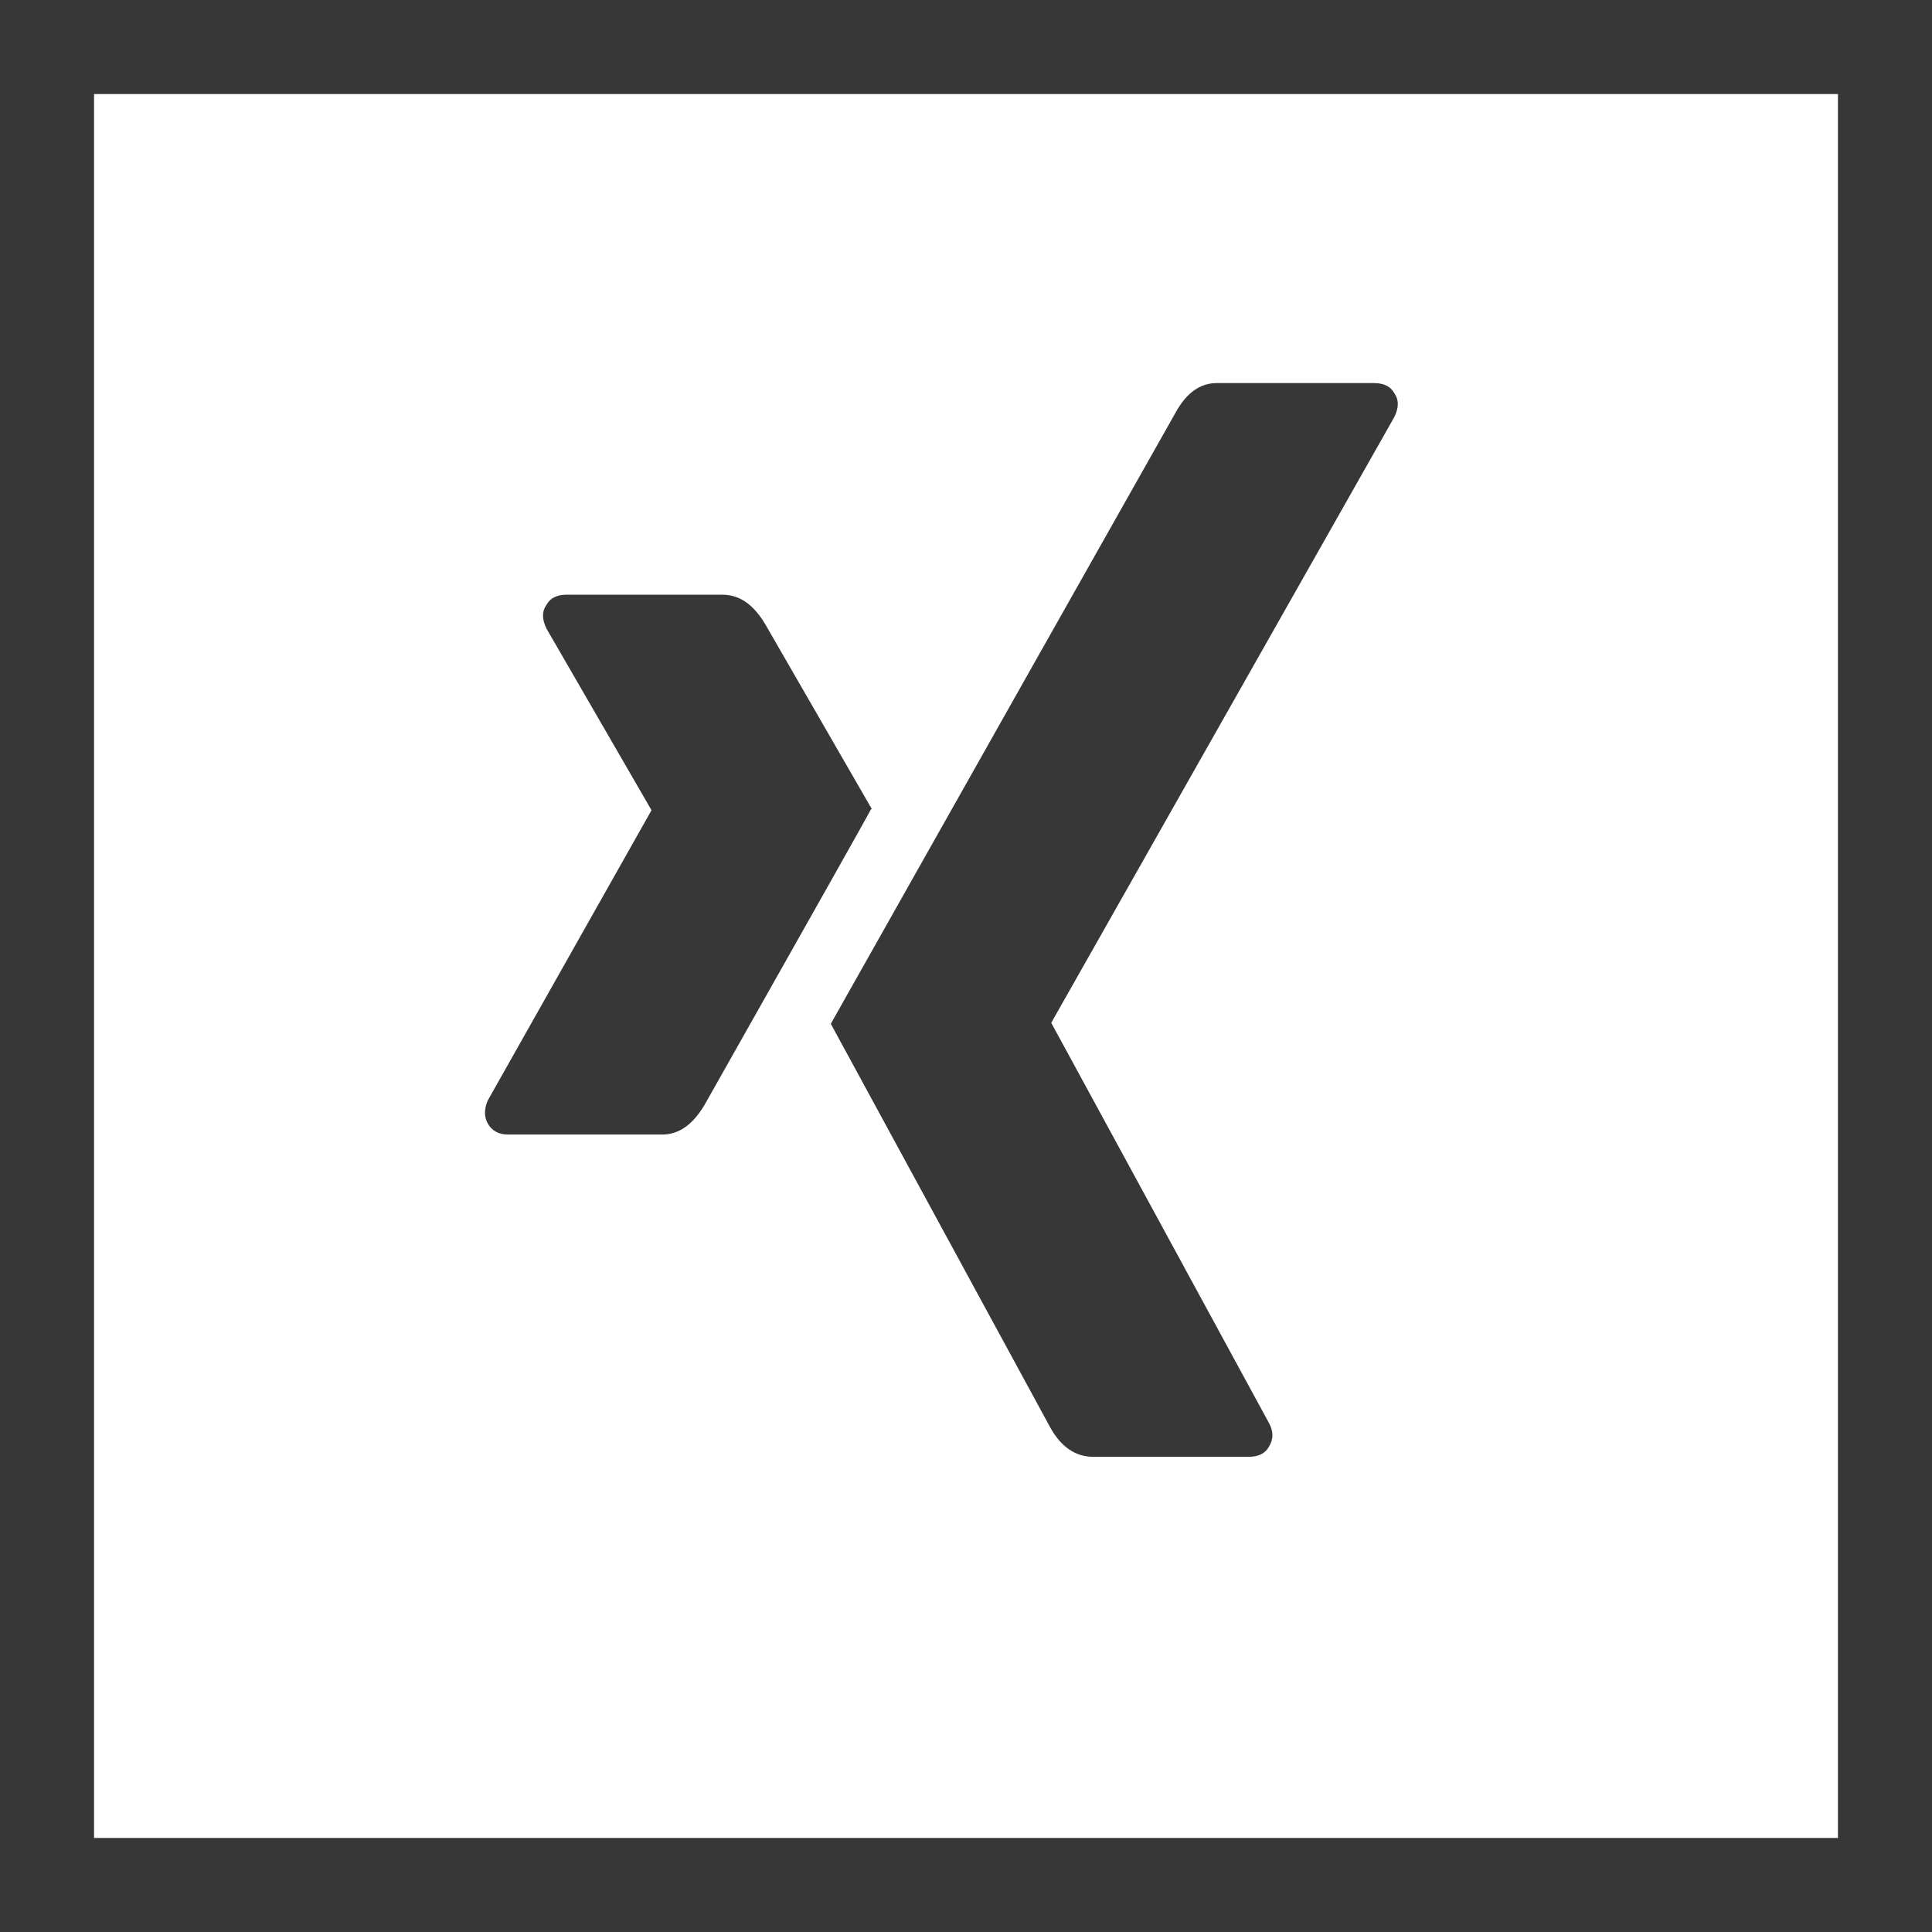
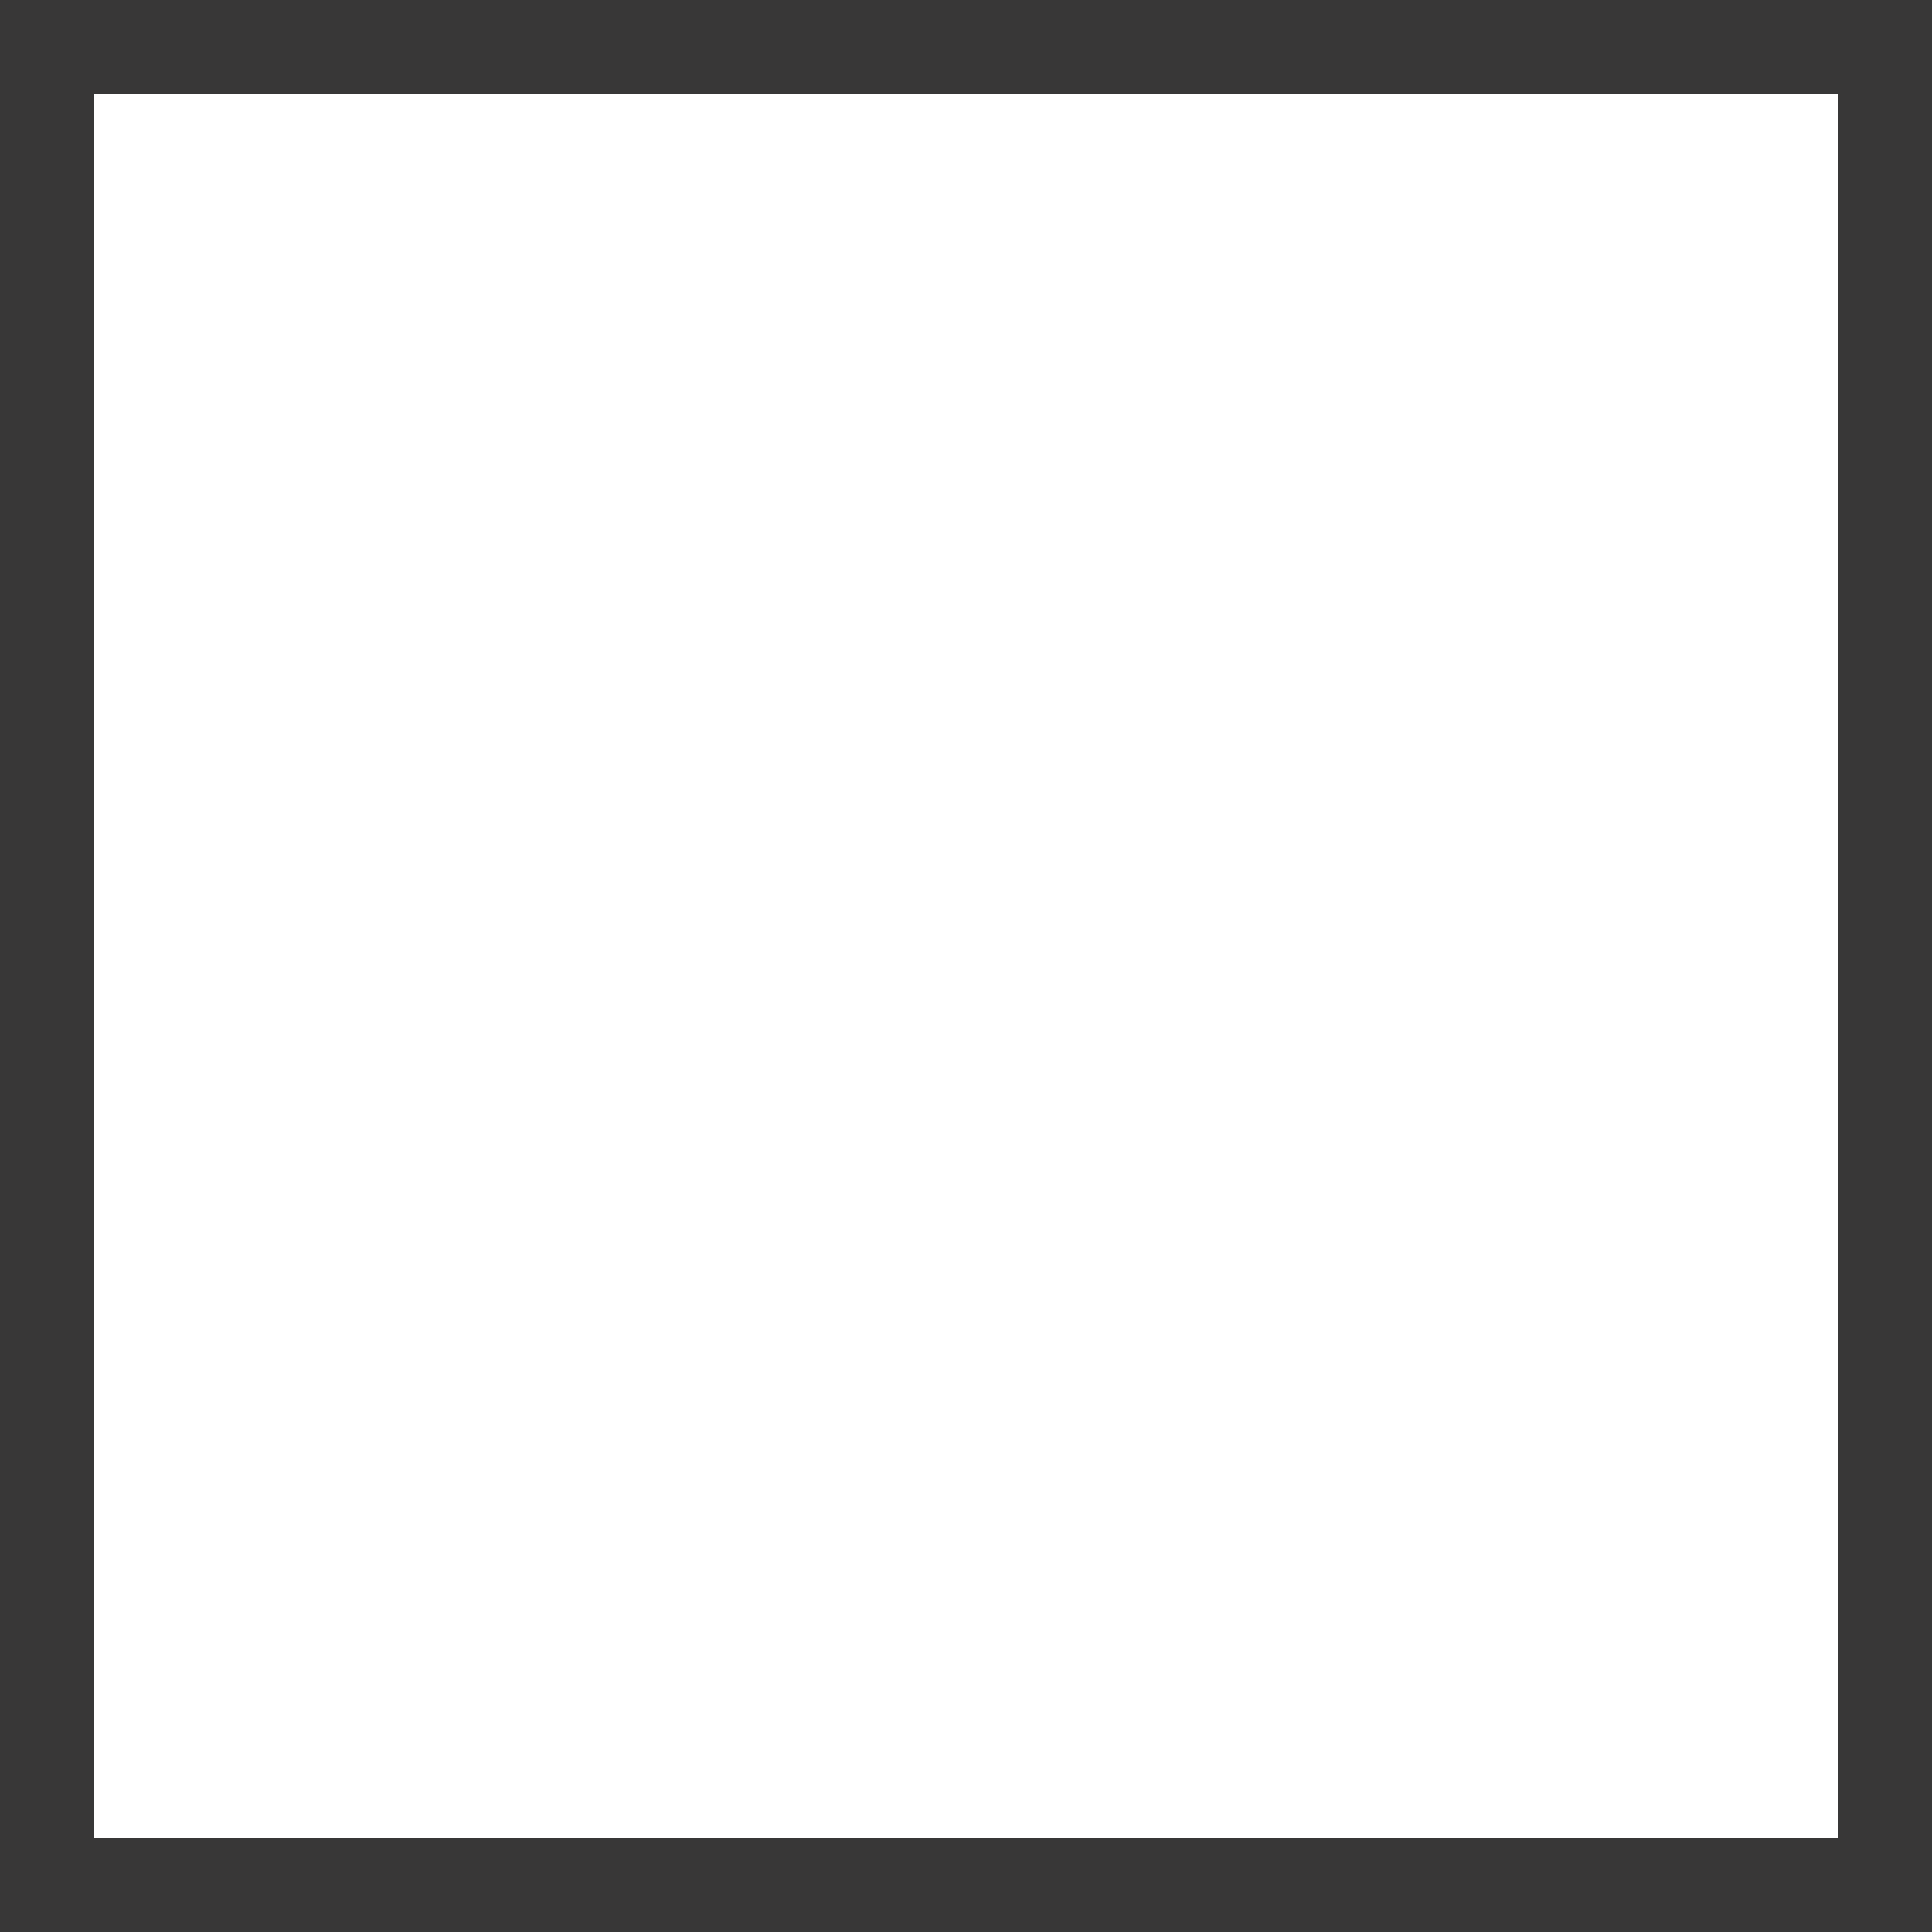
<svg xmlns="http://www.w3.org/2000/svg" id="Ebene_1" data-name="Ebene 1" viewBox="0 0 19.72 19.72">
  <defs>
    <style>
      .cls-1 {
        fill: #383737;
        stroke-width: 0px;
      }

      .cls-2 {
        fill: none;
        stroke: #383737;
        stroke-miterlimit: 10;
        stroke-width: .96px;
      }
    </style>
  </defs>
  <polygon class="cls-2" points=".96 .48 18.76 .48 19.24 .48 19.24 .96 19.24 18.76 19.24 19.24 18.76 19.24 .96 19.24 .48 19.24 .48 18.76 .48 .96 .48 .48 .96 .48" />
-   <path class="cls-1" d="m14.02,3.91c.1,0,.17.03.21.1.05.07.05.15,0,.25l-3.5,6.18h0s2.22,4.08,2.22,4.08c.05.09.05.17,0,.25-.04.07-.11.1-.21.1h-1.58c-.18,0-.33-.1-.44-.3l-2.24-4.12c.08-.14,1.25-2.22,3.52-6.24.11-.2.25-.3.42-.3h1.6Zm-5.13,4.35c-.04.08-.61,1.09-1.7,3.02-.12.2-.26.3-.43.3h-1.58c-.09,0-.16-.04-.2-.11s-.04-.15,0-.24l1.67-2.96s0,0,0,0l-1.07-1.85c-.05-.1-.05-.18,0-.25.04-.07.11-.1.21-.1h1.58c.18,0,.32.1.44.3l1.09,1.89Z" />
</svg>